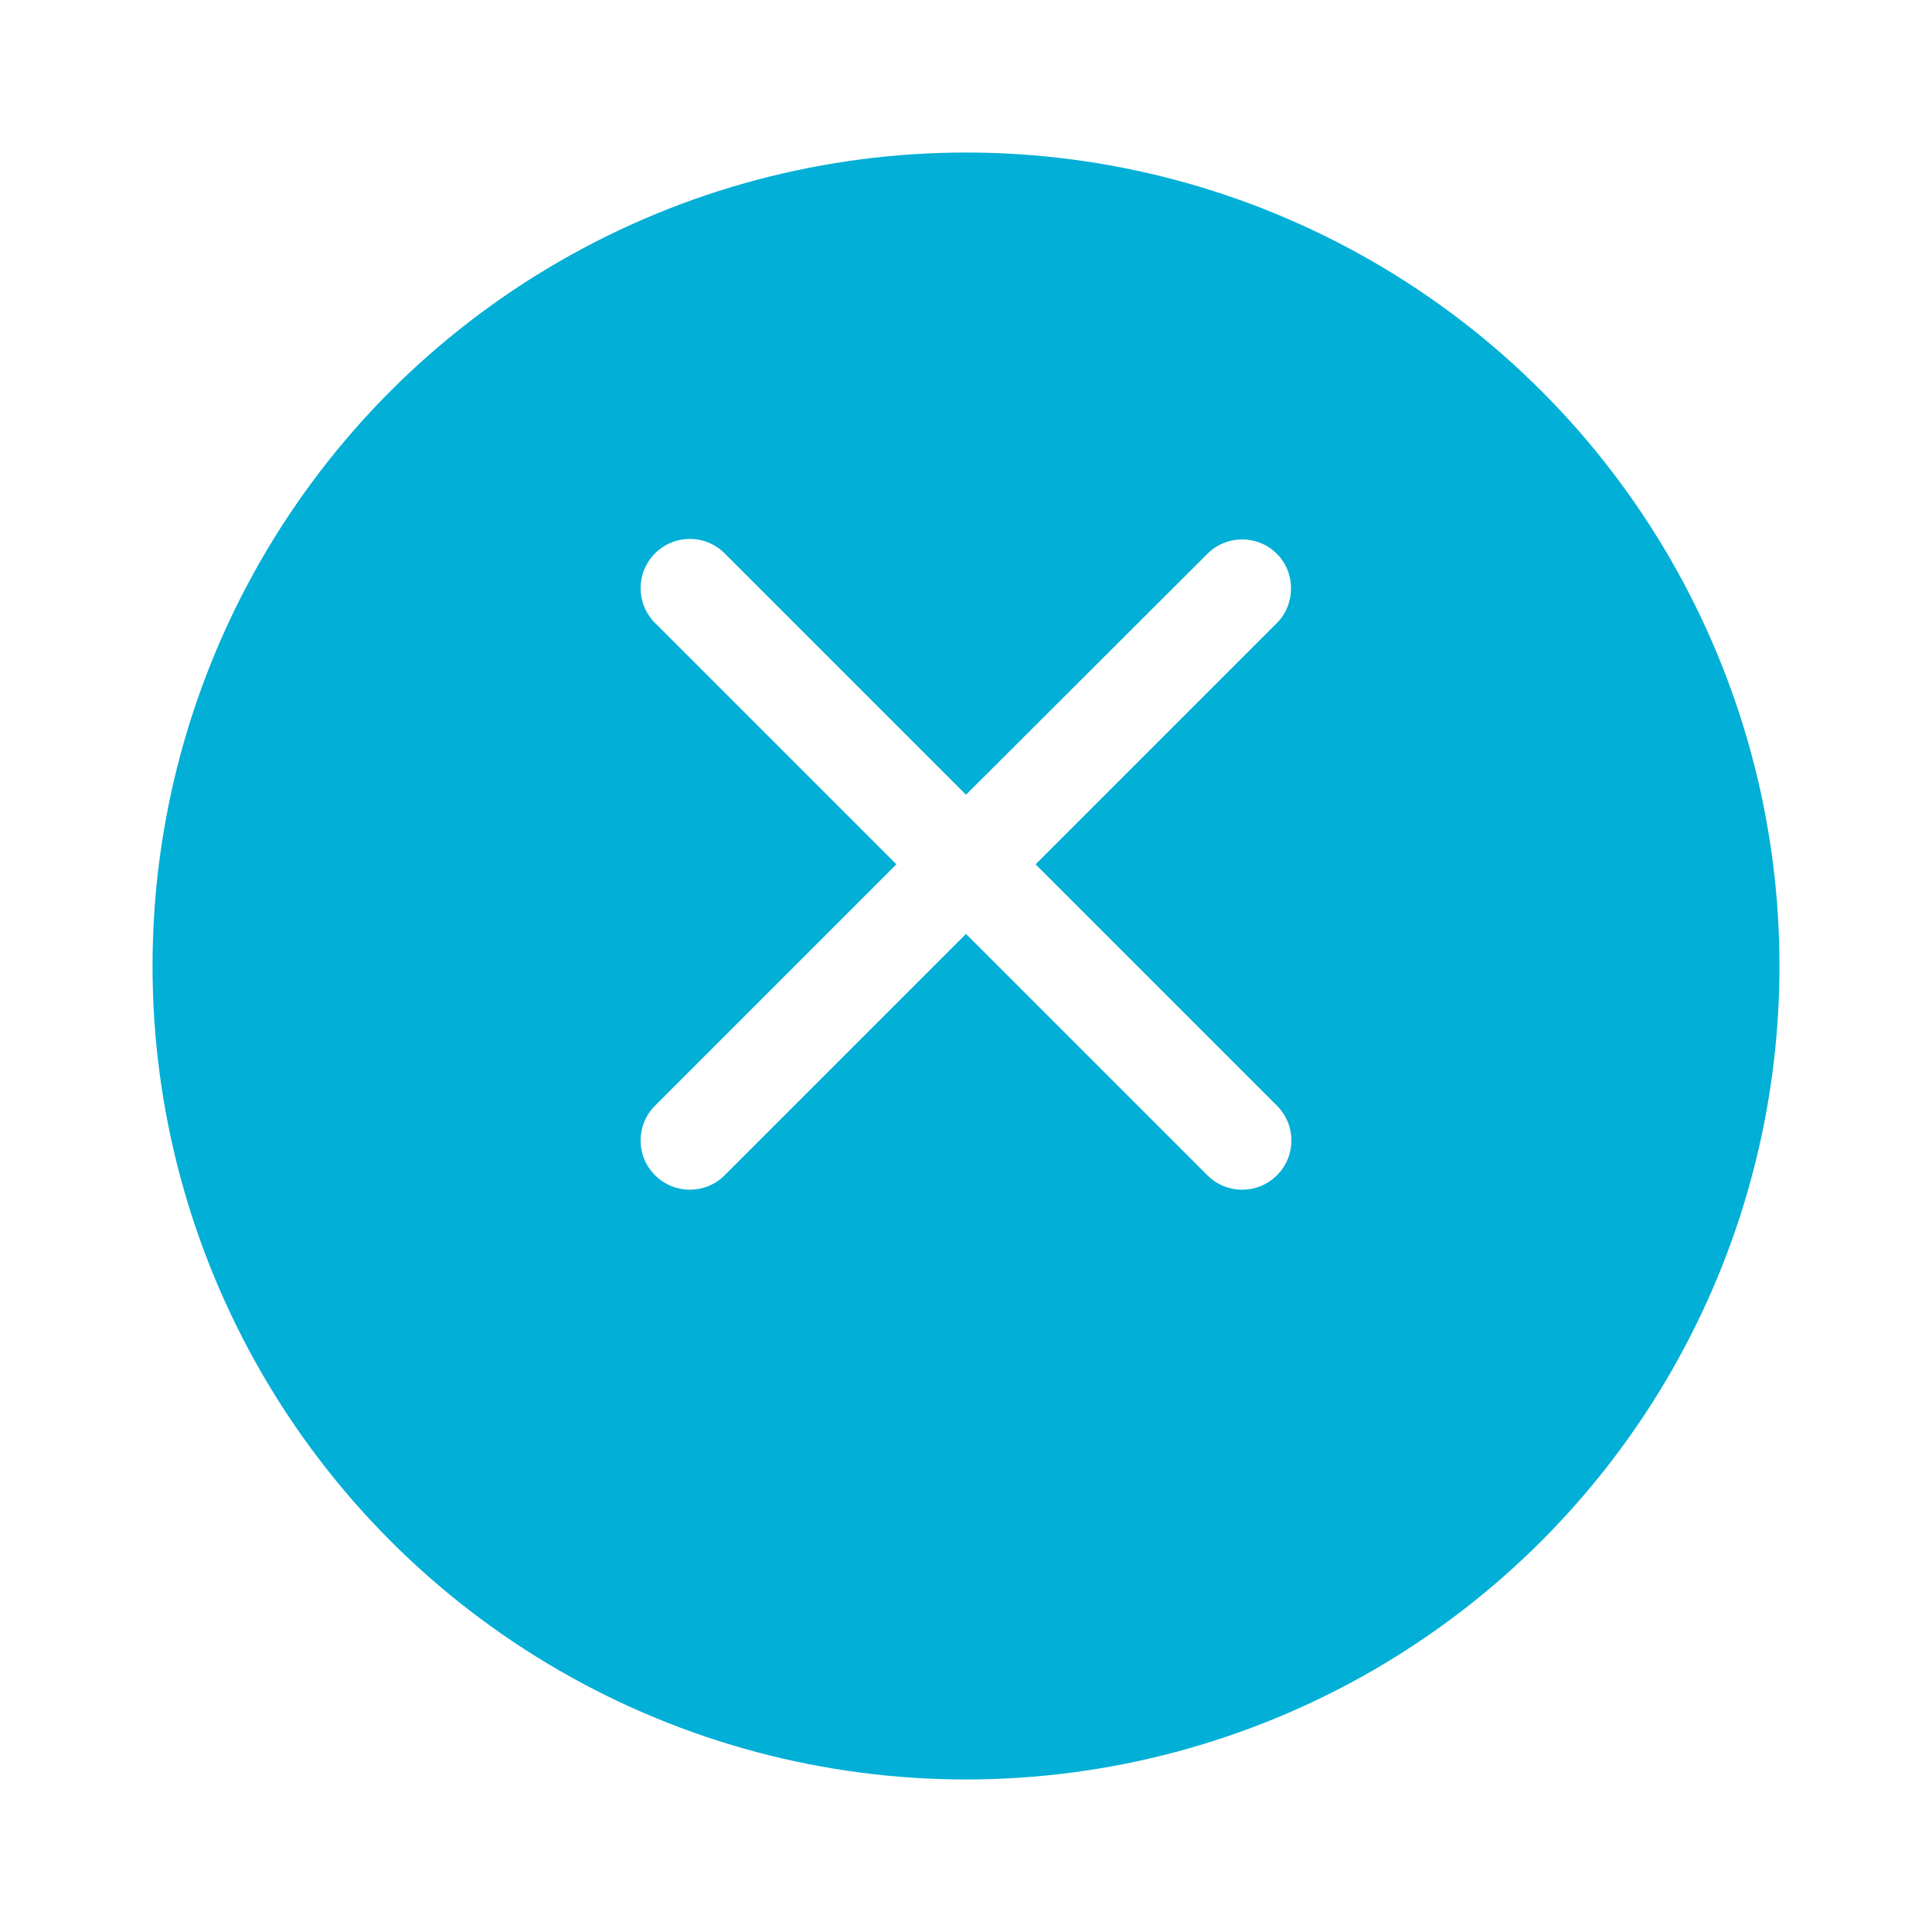
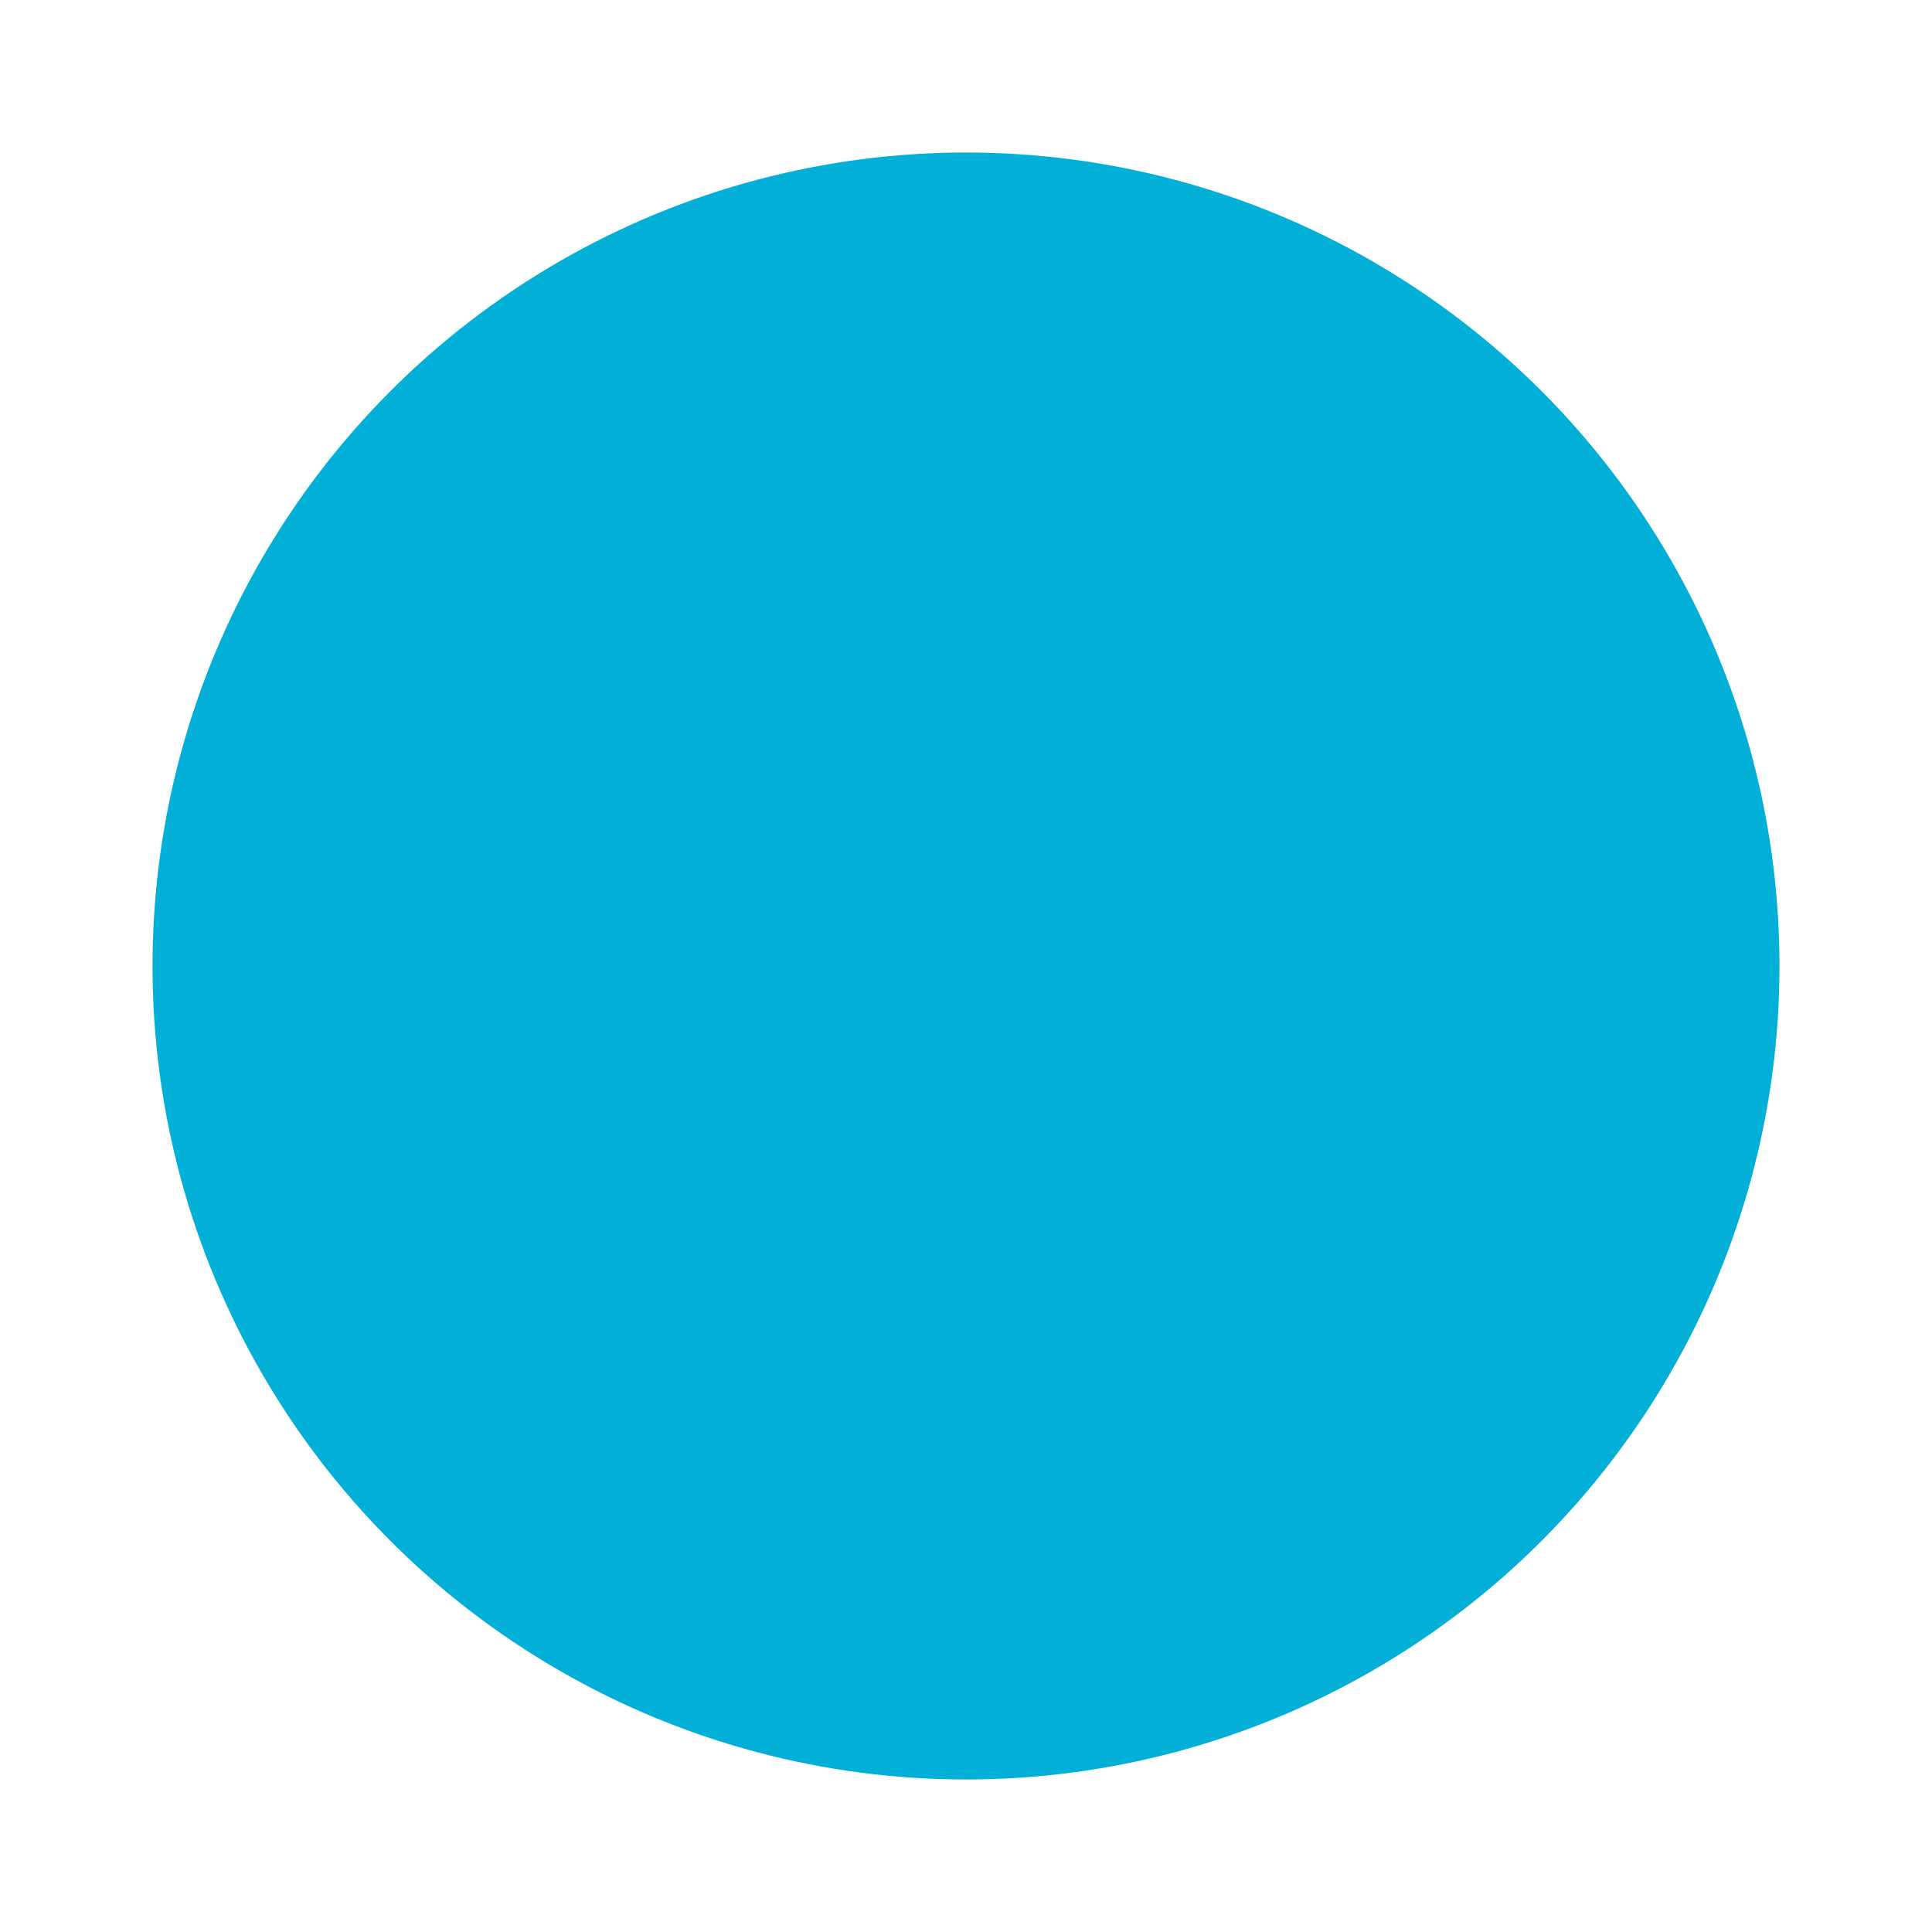
<svg xmlns="http://www.w3.org/2000/svg" width="38" height="38" viewBox="0 0 38 38" fill="none">
  <g filter="url(#filter0_d_181_65145)">
    <circle cx="19" cy="17" r="16" fill="#02AFD6" />
  </g>
  <g clip-path="url(#clip0_181_65145)">
-     <path d="M25.116 10.894C24.738 10.515 24.126 10.515 23.747 10.894L19 15.631L14.253 10.884C13.874 10.505 13.263 10.505 12.884 10.884C12.505 11.263 12.505 11.874 12.884 12.253L17.631 17L12.884 21.747C12.505 22.126 12.505 22.738 12.884 23.116C13.263 23.495 13.874 23.495 14.253 23.116L19 18.369L23.747 23.116C24.126 23.495 24.738 23.495 25.116 23.116C25.495 22.738 25.495 22.126 25.116 21.747L20.369 17L25.116 12.253C25.485 11.884 25.485 11.263 25.116 10.894Z" fill="white" />
-   </g>
+     </g>
  <defs>
    <filter id="filter0_d_181_65145" x="0" y="0" width="38" height="38" filterUnits="userSpaceOnUse" color-interpolation-filters="sRGB">
      <feFlood flood-opacity="0" result="BackgroundImageFix" />
      <feColorMatrix in="SourceAlpha" type="matrix" values="0 0 0 0 0 0 0 0 0 0 0 0 0 0 0 0 0 0 127 0" result="hardAlpha" />
      <feOffset dy="2" />
      <feGaussianBlur stdDeviation="1.5" />
      <feColorMatrix type="matrix" values="0 0 0 0 0 0 0 0 0 0 0 0 0 0 0 0 0 0 0.1 0" />
      <feBlend mode="normal" in2="BackgroundImageFix" result="effect1_dropShadow_181_65145" />
      <feBlend mode="normal" in="SourceGraphic" in2="effect1_dropShadow_181_65145" result="shape" />
    </filter>
    <clipPath id="clip0_181_65145">
-       <rect width="12.8" height="12.8" fill="white" transform="translate(12.6 10.6)" />
-     </clipPath>
+       </clipPath>
  </defs>
</svg>